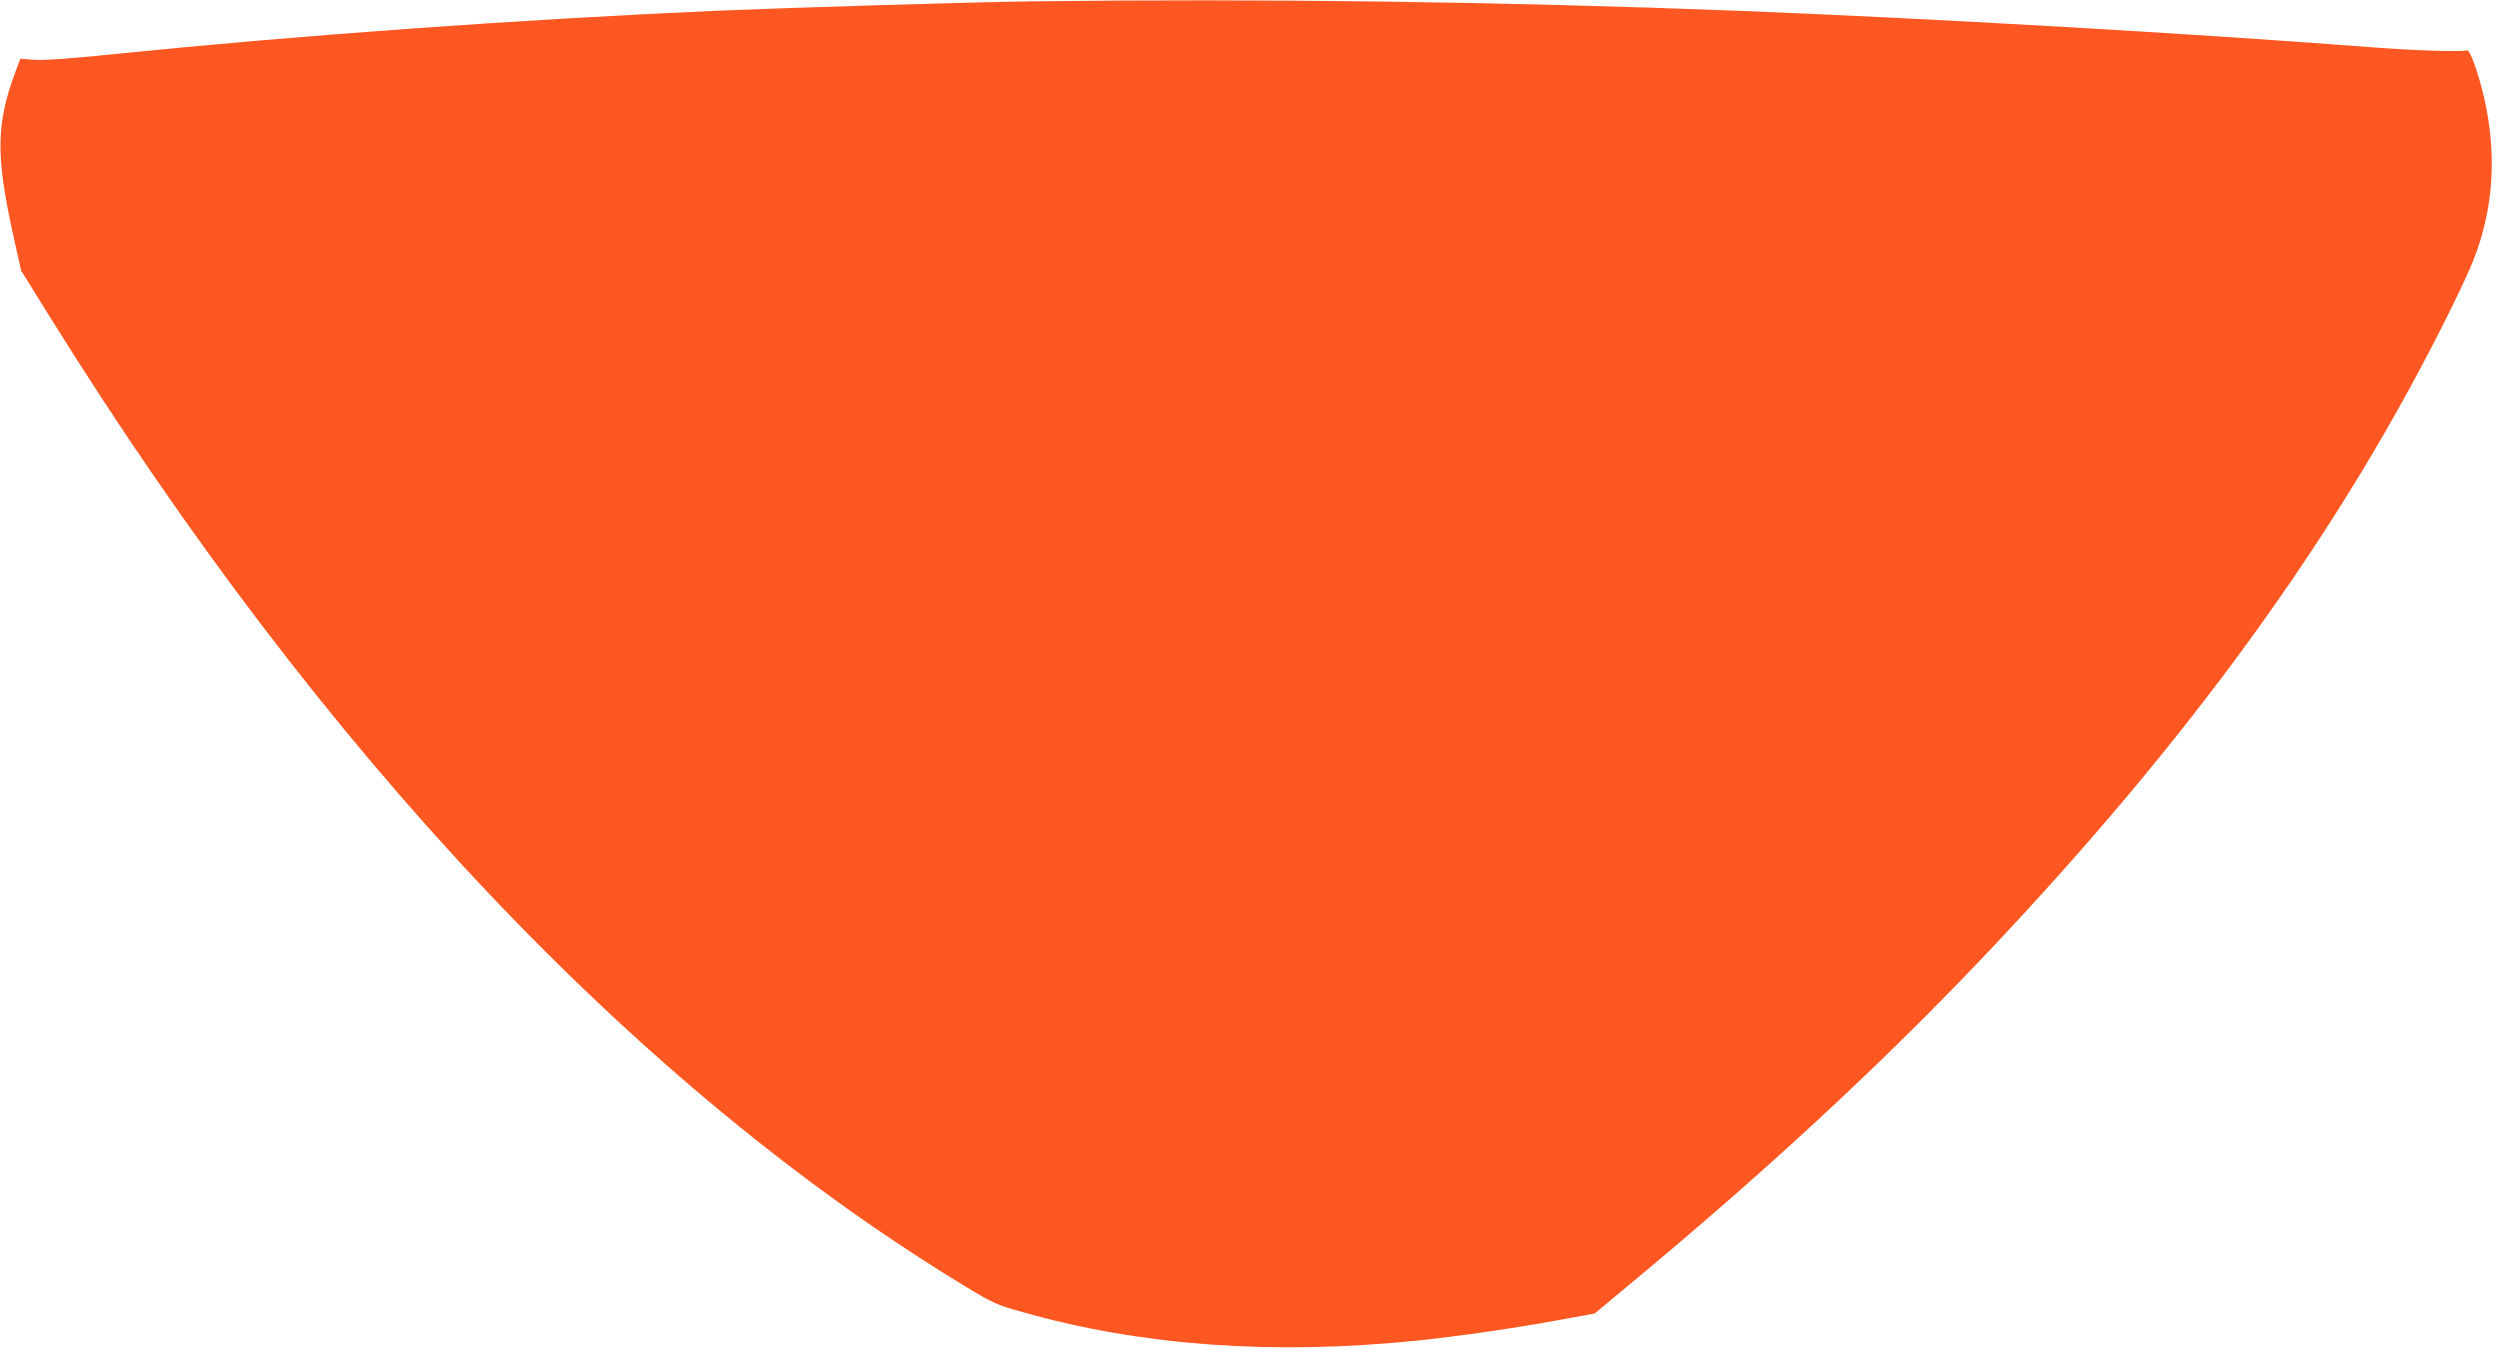
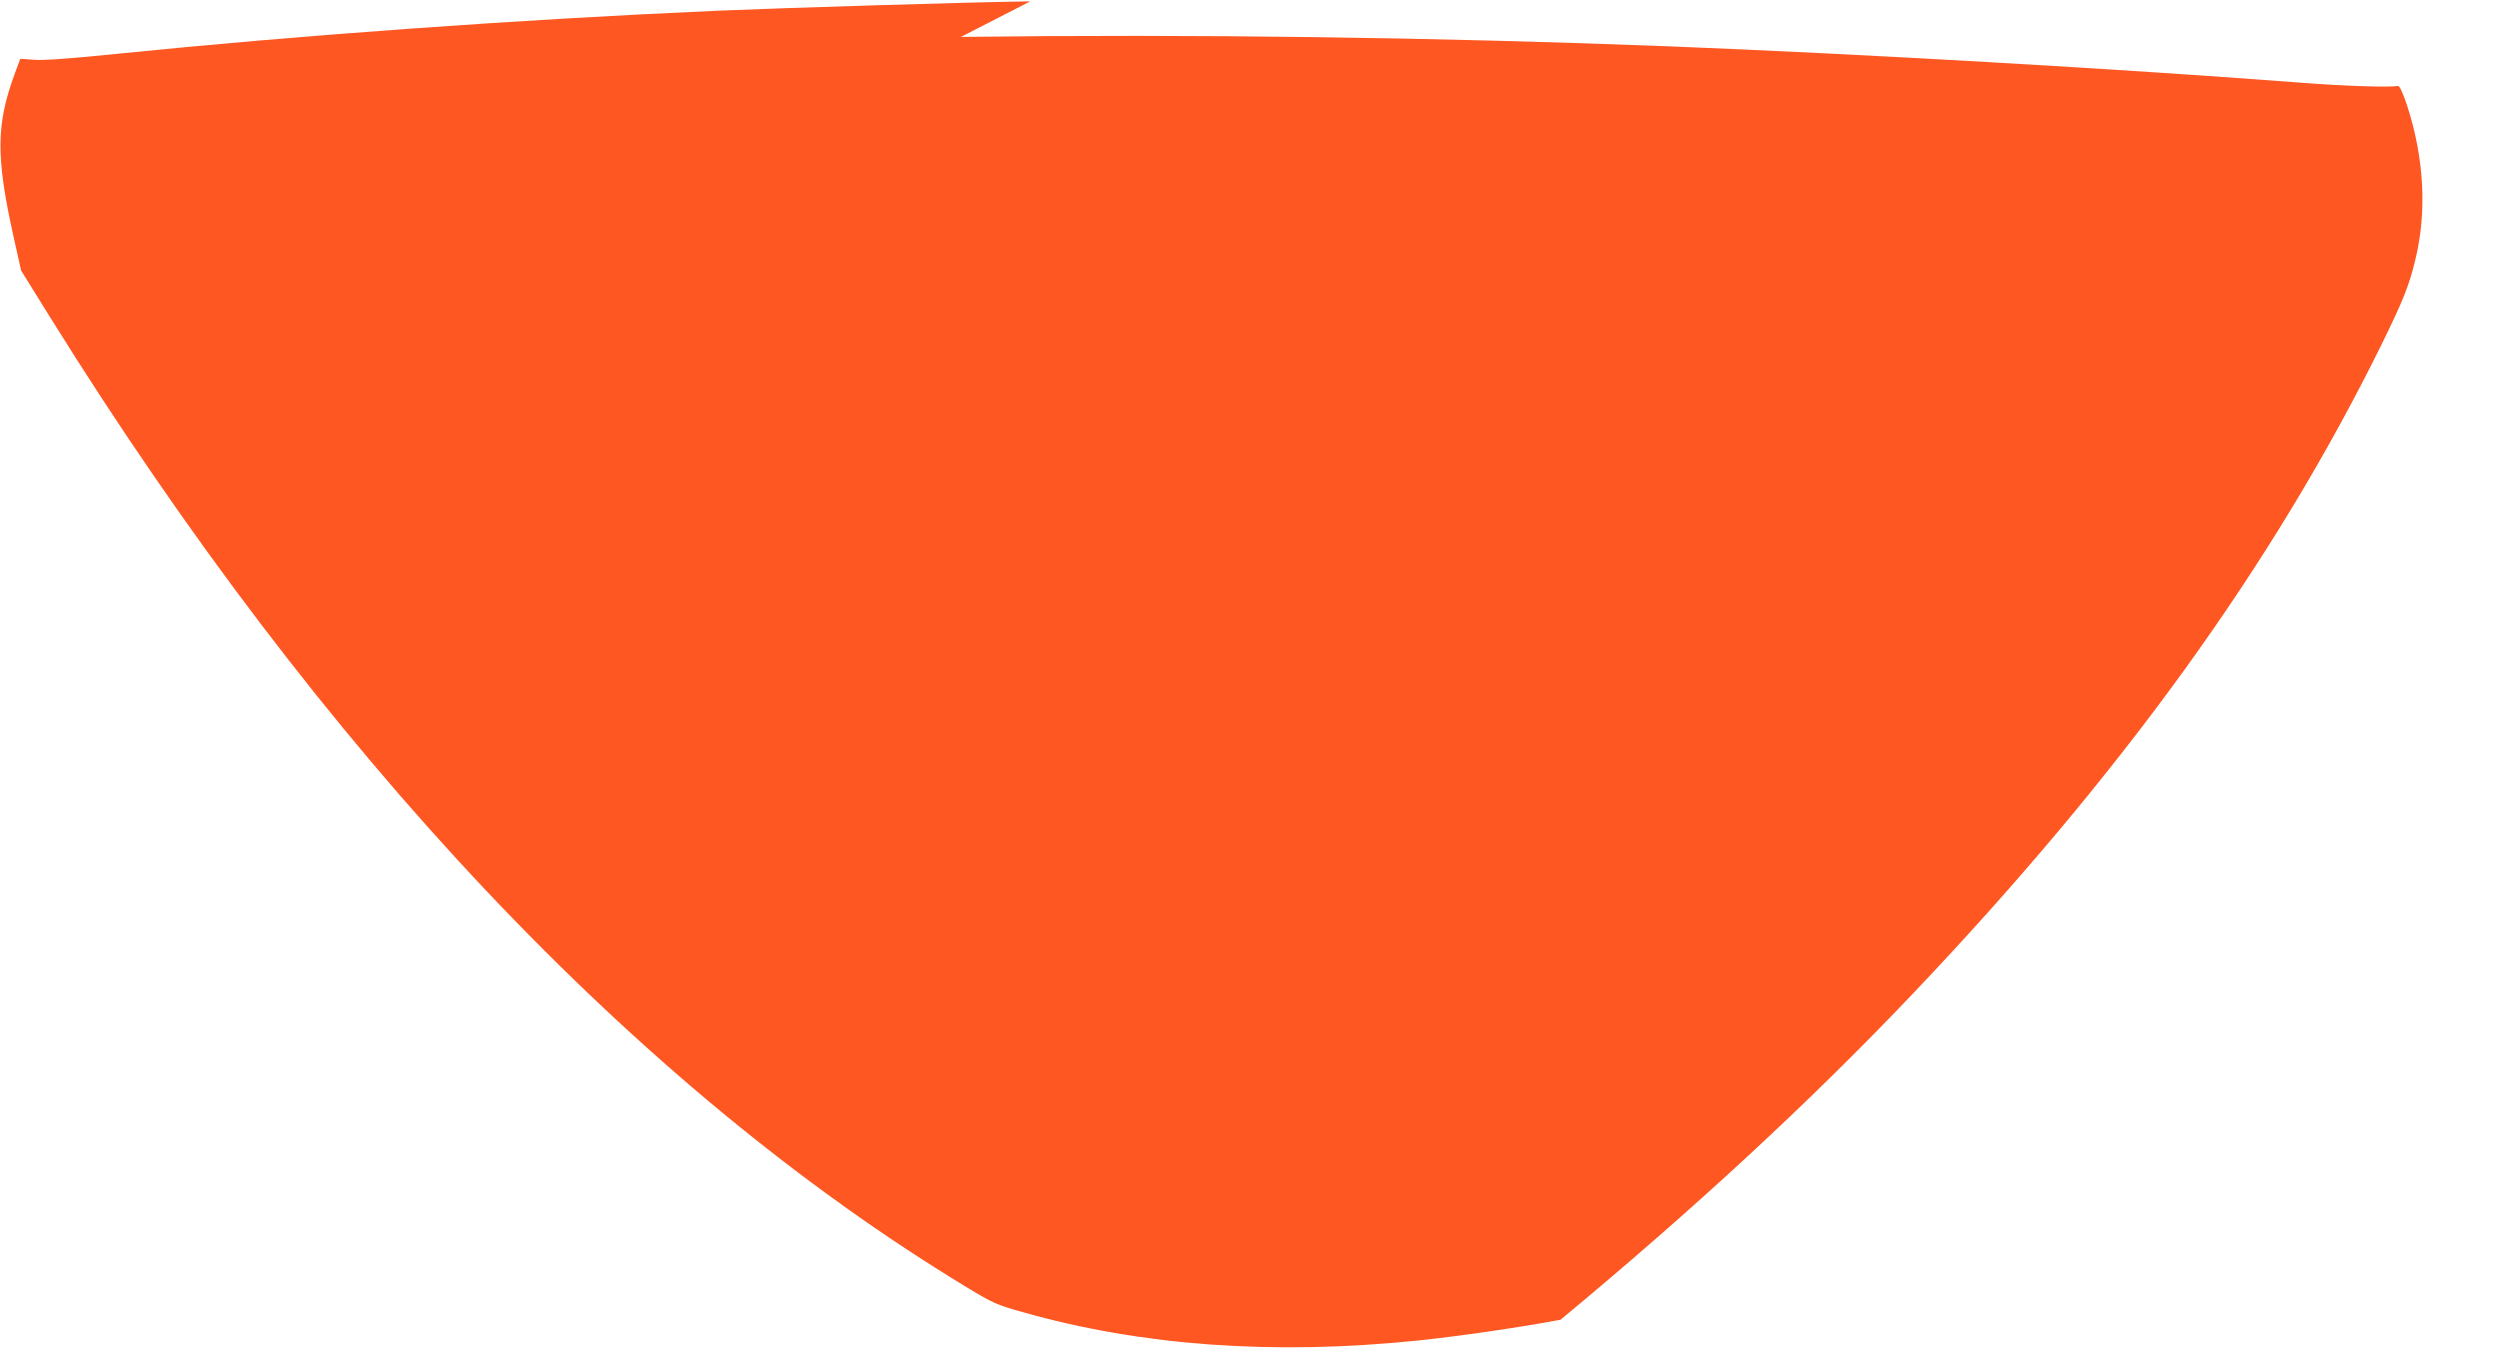
<svg xmlns="http://www.w3.org/2000/svg" version="1.0" width="1280pt" height="690pt" viewBox="0 0 1280 690" preserveAspectRatio="xMidYMid meet">
  <g transform="translate(0,690) scale(0.1,-0.1)" fill="#ff5722" stroke="none">
-     <path d="M5275 6893 c-302 -4 -1227 -32 -1605 -48 -1020 -45 -2142 -126 -3075 -221 -233 -24 -374 -34 -420 -30 l-71 5 -27 -72 c-97 -263 -99 -427 -8 -837 l39 -175 149 -240 c1390 -2234 3001 -3940 4688 -4963 138 -84 161 -94 291 -130 609 -173 1283 -221 2019 -146 204 21 523 67 735 107 l175 32 180 150 c683 566 1273 1112 1794 1659 1079 1134 1853 2205 2411 3337 108 221 139 296 171 429 61 248 46 524 -43 796 -22 65 -38 98 -46 96 -41 -8 -271 -1 -502 17 -913 70 -2243 147 -3235 186 -1191 46 -2421 63 -3620 48z" />
+     <path d="M5275 6893 c-302 -4 -1227 -32 -1605 -48 -1020 -45 -2142 -126 -3075 -221 -233 -24 -374 -34 -420 -30 l-71 5 -27 -72 c-97 -263 -99 -427 -8 -837 l39 -175 149 -240 c1390 -2234 3001 -3940 4688 -4963 138 -84 161 -94 291 -130 609 -173 1283 -221 2019 -146 204 21 523 67 735 107 c683 566 1273 1112 1794 1659 1079 1134 1853 2205 2411 3337 108 221 139 296 171 429 61 248 46 524 -43 796 -22 65 -38 98 -46 96 -41 -8 -271 -1 -502 17 -913 70 -2243 147 -3235 186 -1191 46 -2421 63 -3620 48z" />
  </g>
</svg>